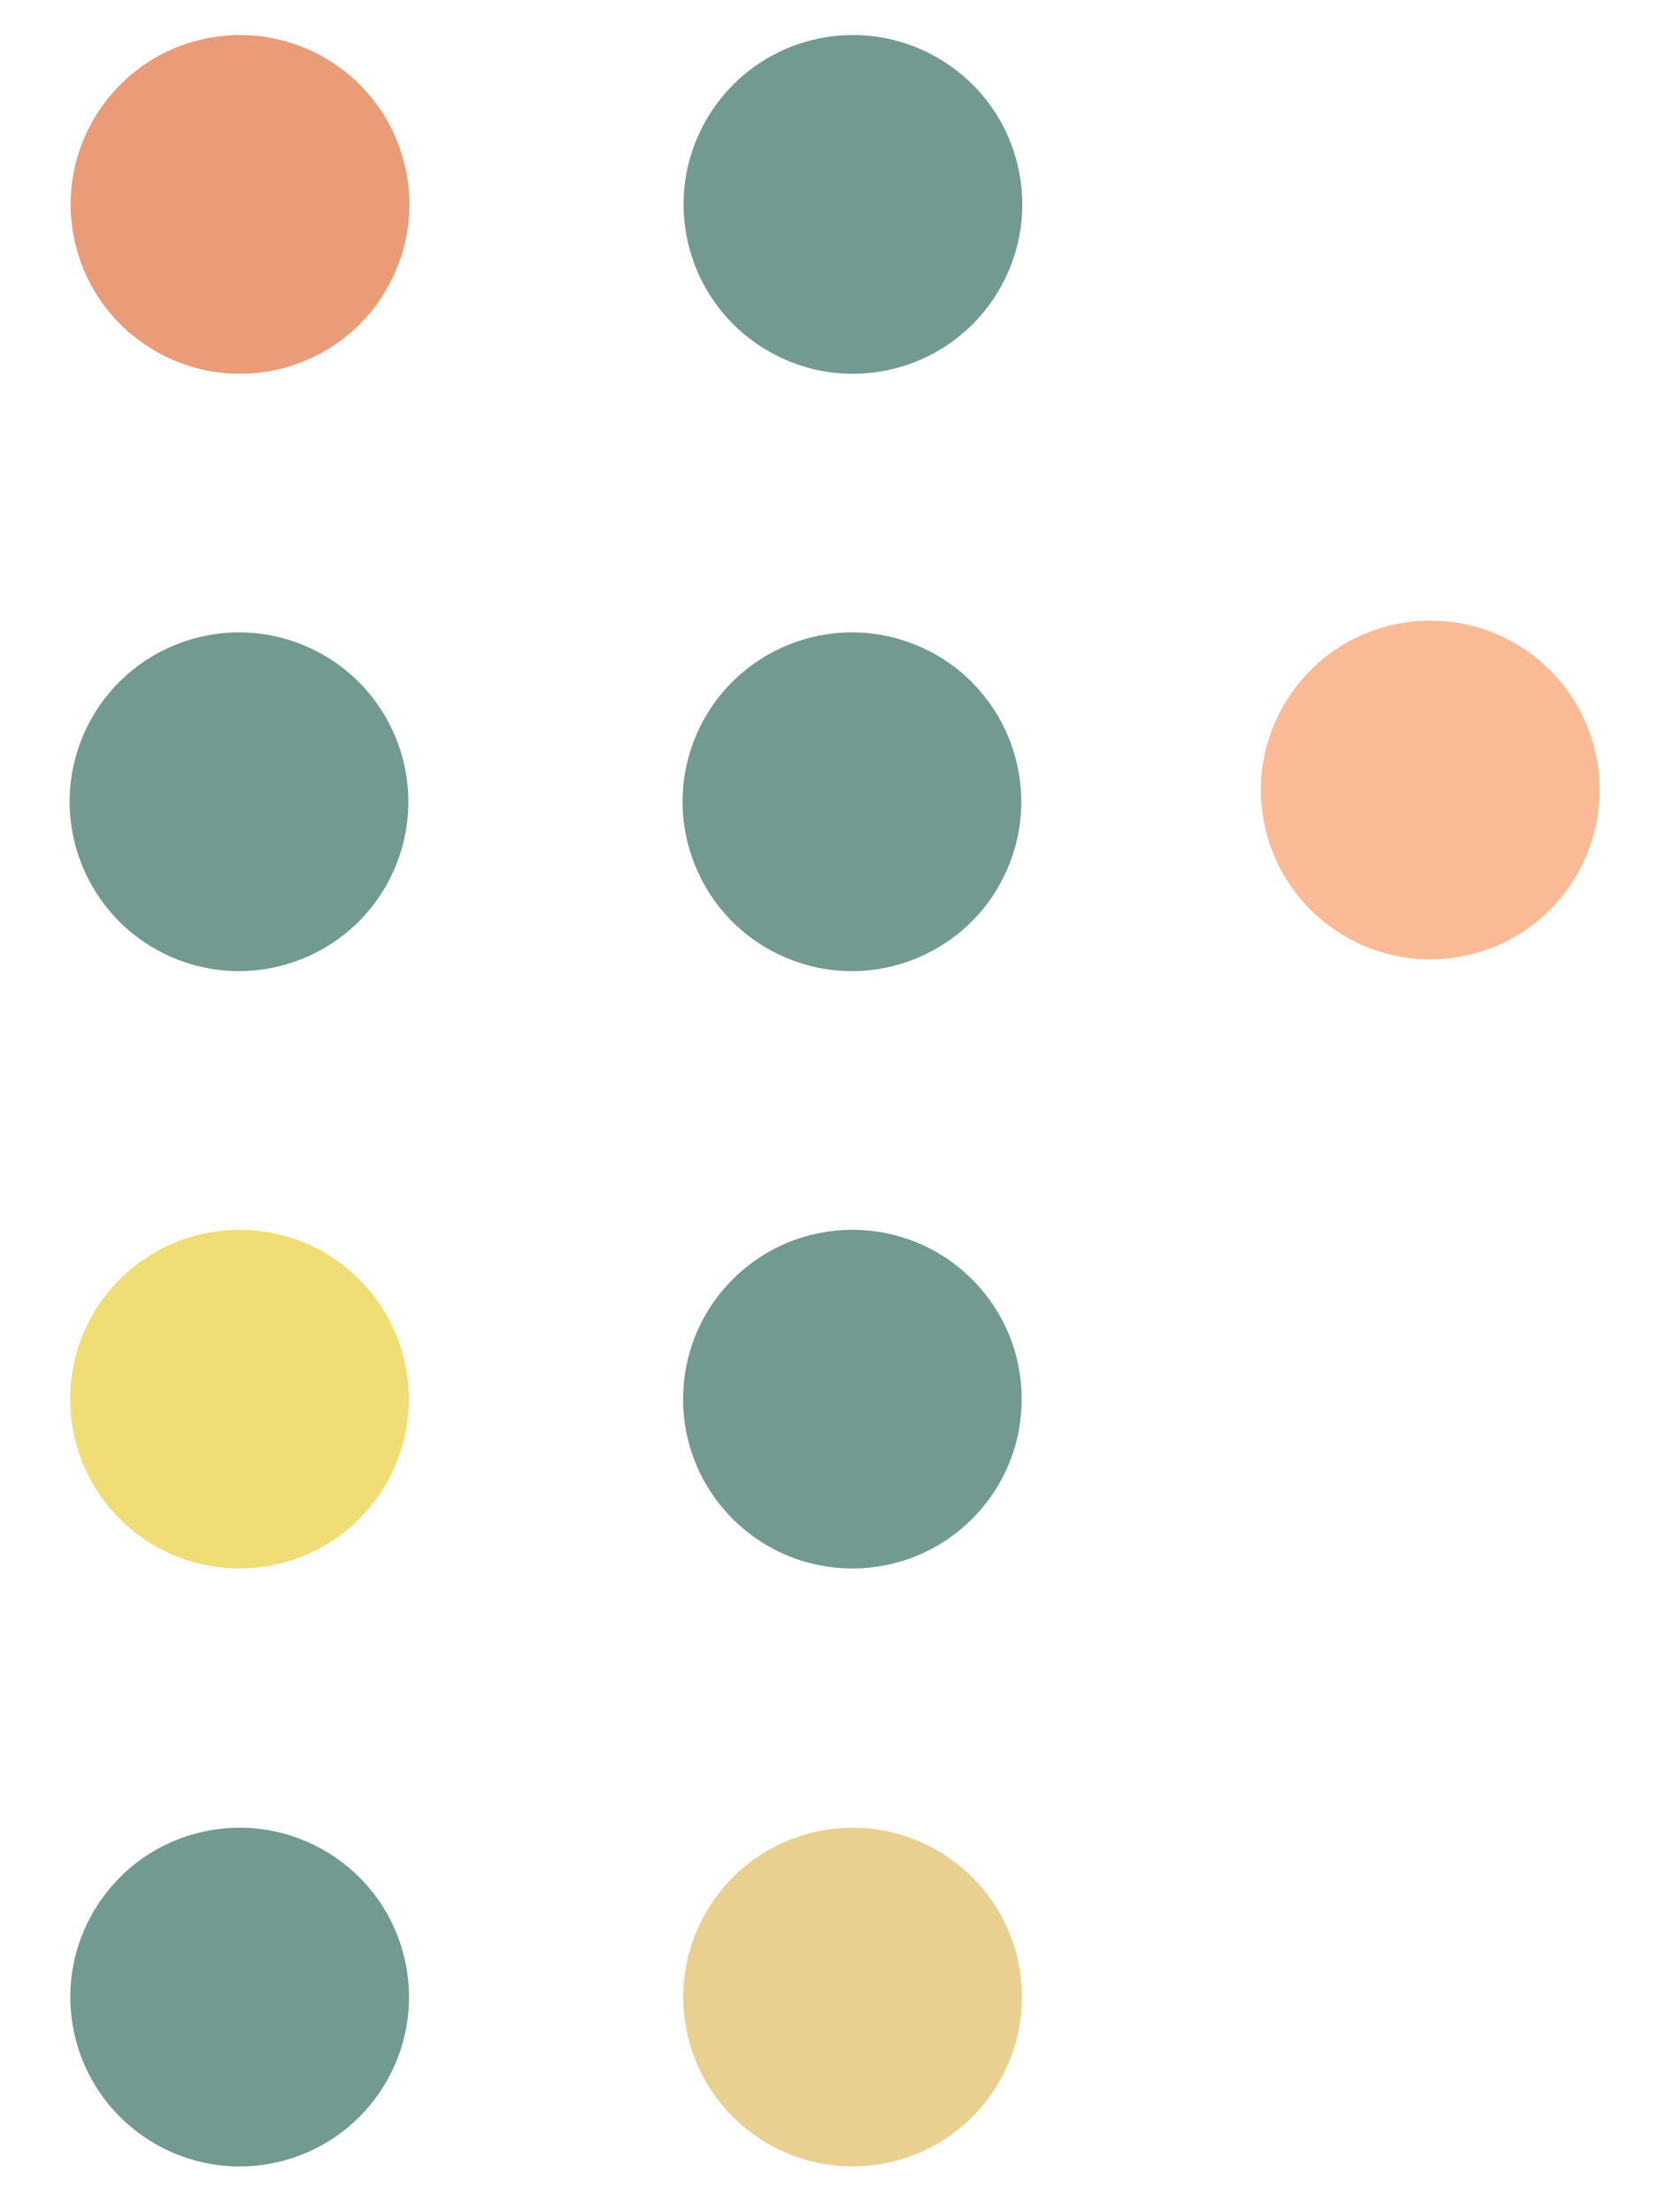
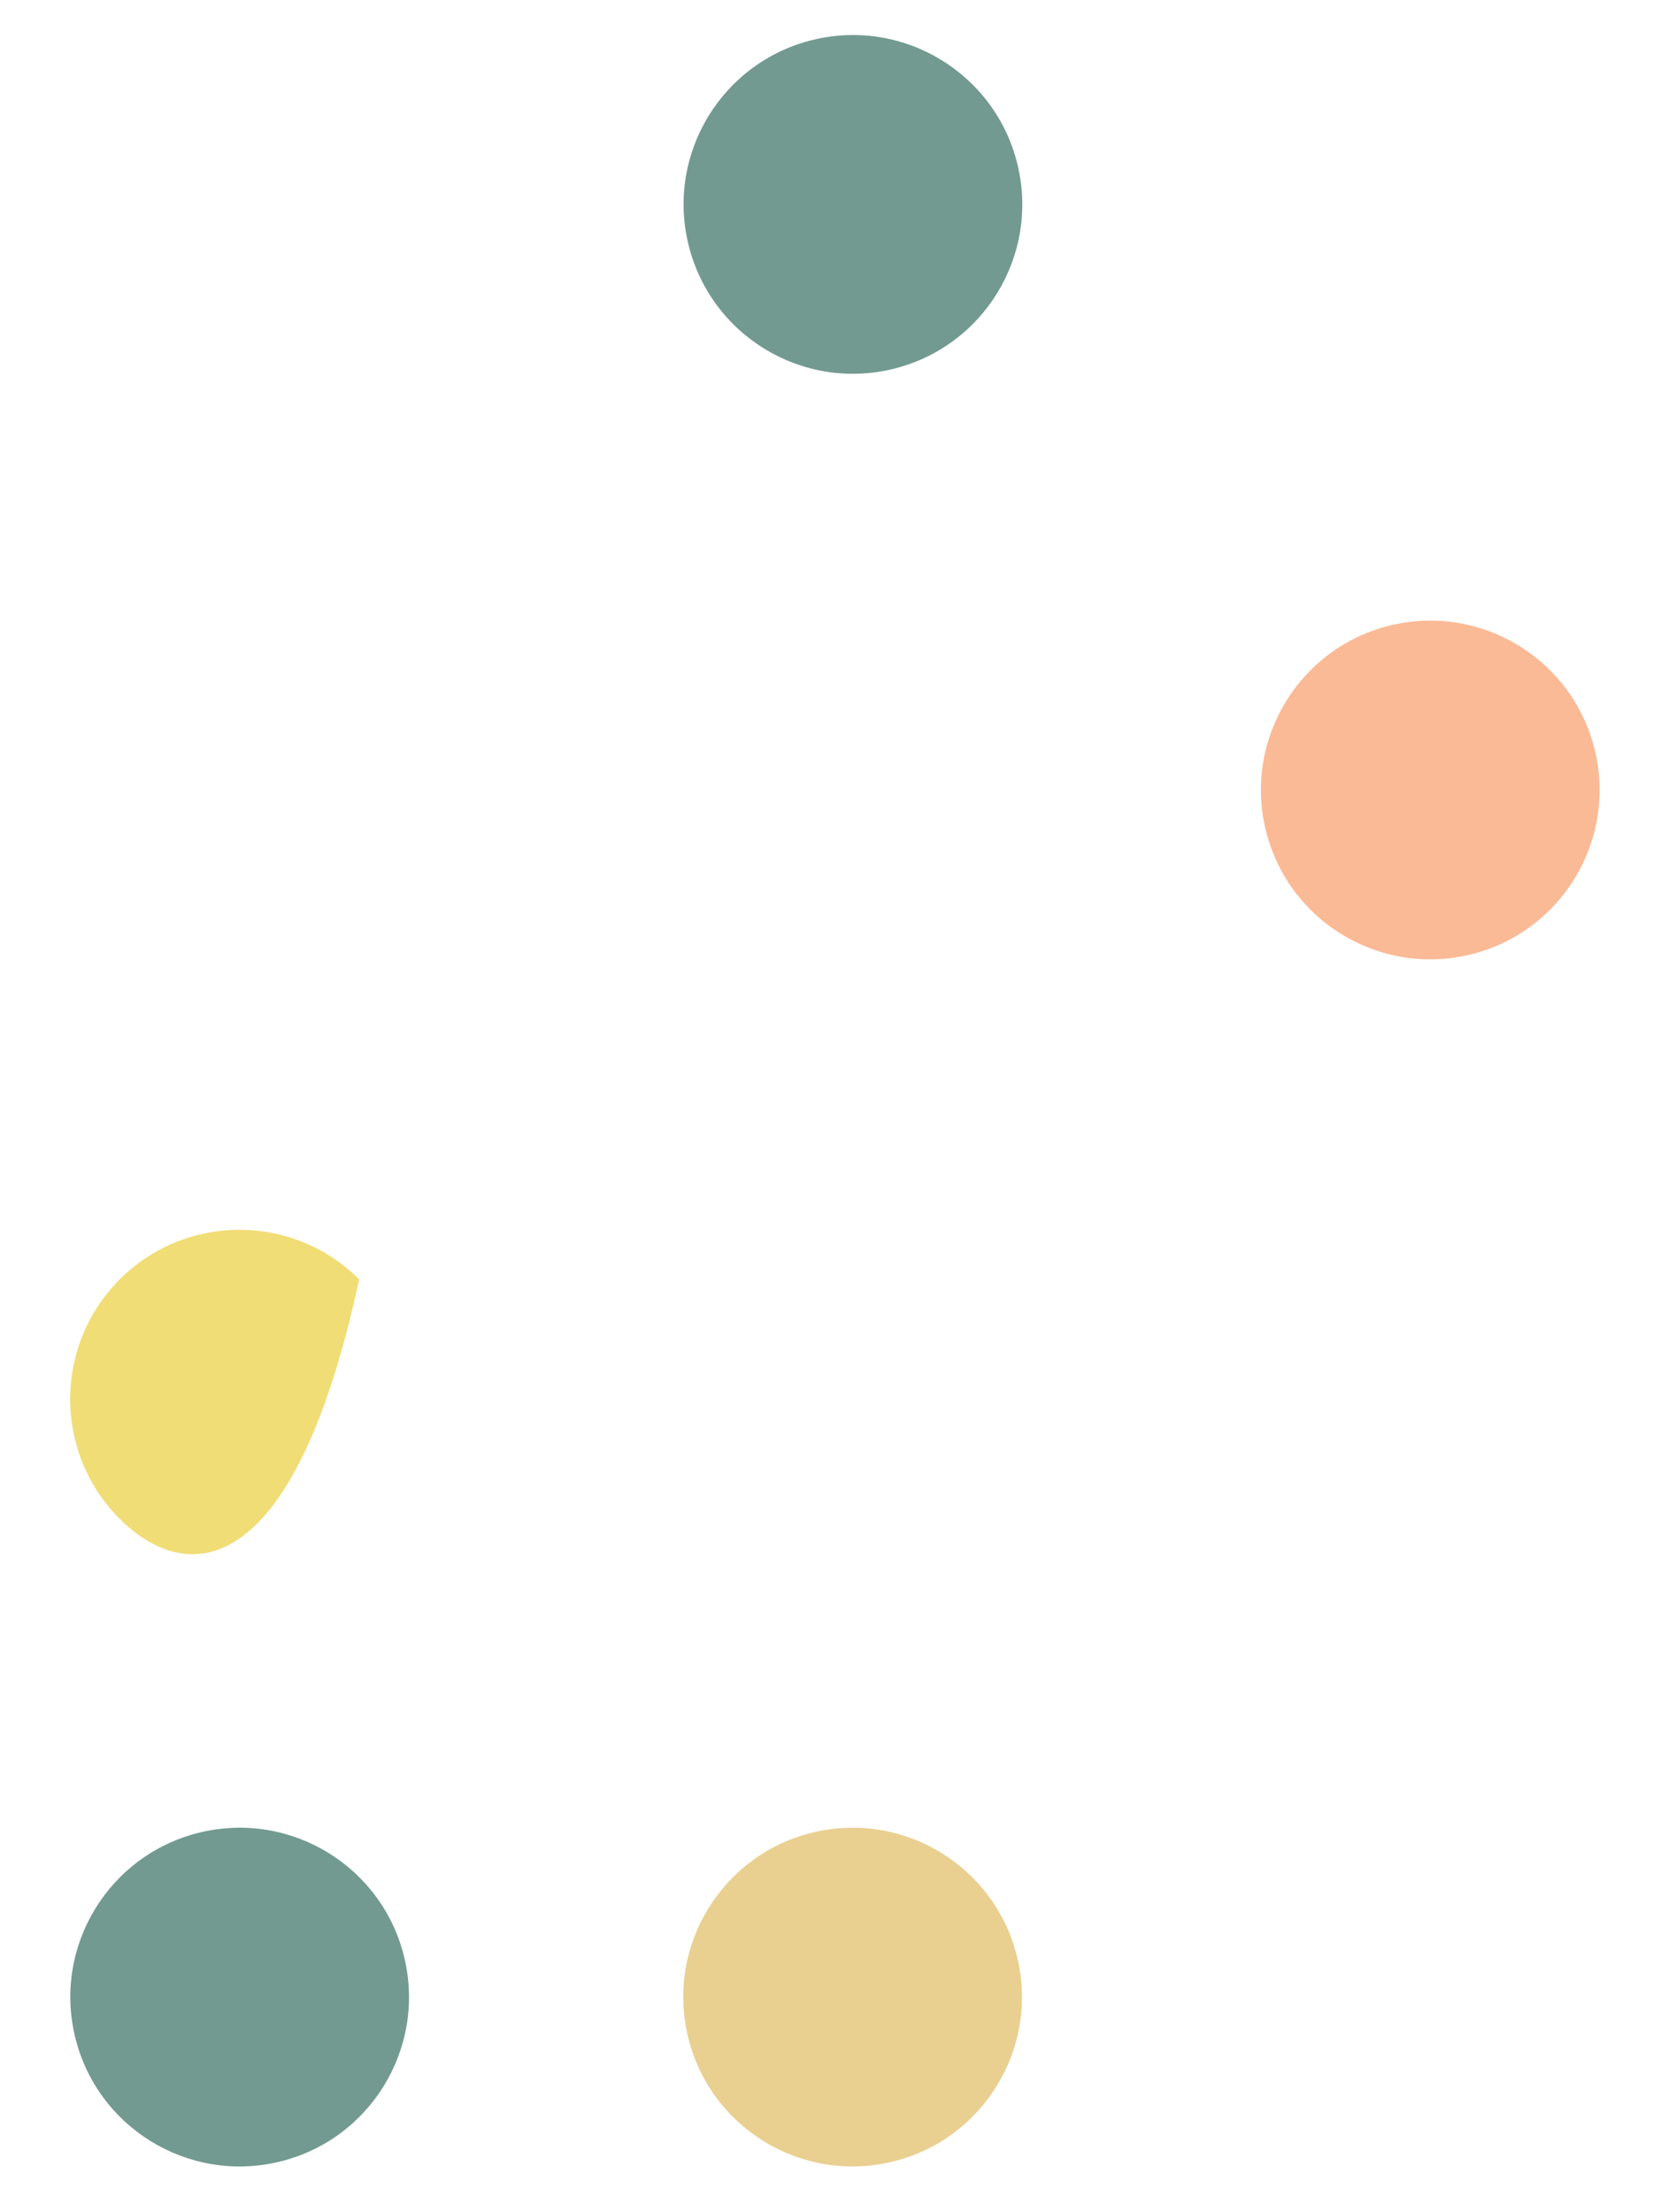
<svg xmlns="http://www.w3.org/2000/svg" width="74" height="99" viewBox="0 0 74 99" fill="none">
  <path opacity="0.57" d="M62.246 27.994C66.316 27.009 70.412 29.51 71.396 33.579C72.381 37.648 69.88 41.744 65.811 42.729C61.742 43.713 57.646 41.213 56.661 37.144C55.677 33.075 58.178 28.978 62.246 27.994Z" fill="#F58547" />
  <path opacity="0.57" d="M36.427 82.015C40.502 81.054 44.584 83.577 45.546 87.651C46.507 91.726 43.984 95.808 39.91 96.77C35.835 97.731 31.753 95.208 30.791 91.134C29.829 87.059 32.353 82.977 36.427 82.015Z" fill="#D8AC3E" />
-   <path opacity="0.57" d="M32.799 57.267C35.76 54.307 40.559 54.307 43.519 57.267C46.479 60.228 46.479 65.027 43.519 67.987C40.559 70.947 35.76 70.947 32.799 67.987C29.839 65.027 29.839 60.228 32.799 57.267Z" fill="#094D3C" />
-   <path opacity="0.57" d="M31.155 32.94C32.783 29.083 37.229 27.276 41.086 28.904C44.943 30.532 46.75 34.978 45.122 38.835C43.495 42.692 39.049 44.499 35.192 42.871C31.335 41.243 29.527 36.797 31.155 32.94Z" fill="#094D3C" />
  <path opacity="0.57" d="M36.401 1.782C40.47 0.798 44.566 3.299 45.551 7.367C46.535 11.436 44.035 15.533 39.966 16.517C35.897 17.502 31.8 15.001 30.816 10.932C29.831 6.863 32.332 2.767 36.401 1.782Z" fill="#094D3C" />
  <path opacity="0.57" d="M8.988 82.015C13.062 81.054 17.145 83.577 18.106 87.651C19.068 91.726 16.544 95.808 12.47 96.77C8.396 97.731 4.313 95.208 3.352 91.134C2.39 87.059 4.913 82.977 8.988 82.015Z" fill="#094D3C" />
-   <path opacity="0.57" d="M5.36 57.267C8.32 54.307 13.119 54.307 16.08 57.267C19.04 60.228 19.04 65.027 16.08 67.987C13.119 70.947 8.32 70.947 5.36 67.987C2.4 65.027 2.4 60.228 5.36 57.267Z" fill="#E5C20E" />
-   <path opacity="0.57" d="M3.716 32.94C5.343 29.083 9.79 27.276 13.646 28.904C17.503 30.532 19.311 34.978 17.683 38.835C16.055 42.692 11.609 44.499 7.752 42.871C3.895 41.243 2.088 36.797 3.716 32.94Z" fill="#094D3C" />
-   <path opacity="0.57" d="M8.961 1.782C13.03 0.798 17.127 3.299 18.111 7.367C19.096 11.436 16.595 15.533 12.526 16.517C8.457 17.502 4.361 15.001 3.376 10.932C2.392 6.863 4.892 2.767 8.961 1.782Z" fill="#DA5013" />
+   <path opacity="0.57" d="M5.36 57.267C8.32 54.307 13.119 54.307 16.08 57.267C13.119 70.947 8.32 70.947 5.36 67.987C2.4 65.027 2.4 60.228 5.36 57.267Z" fill="#E5C20E" />
</svg>